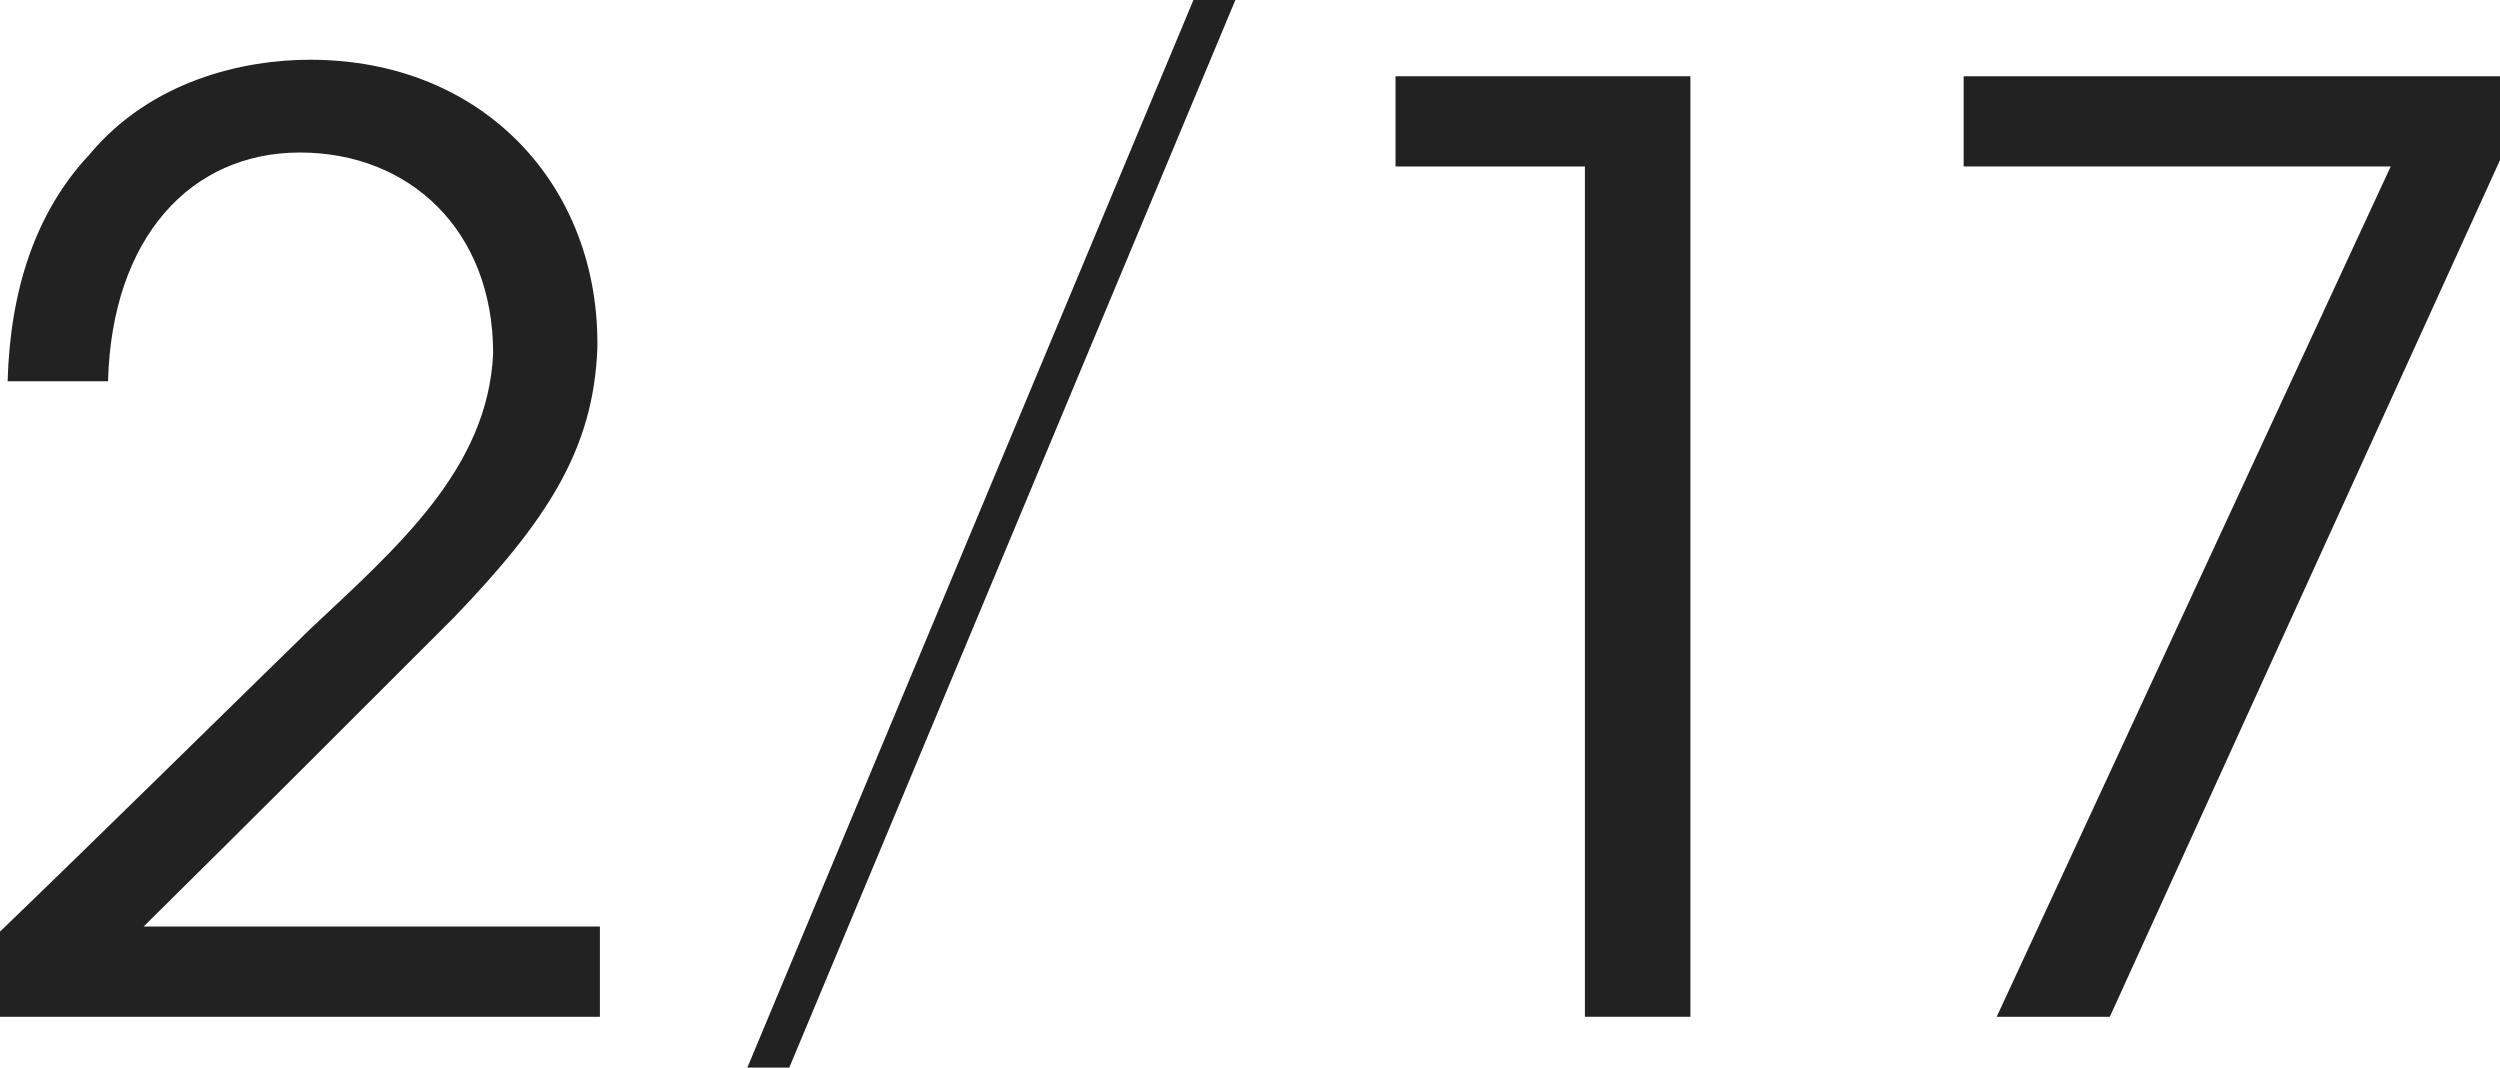
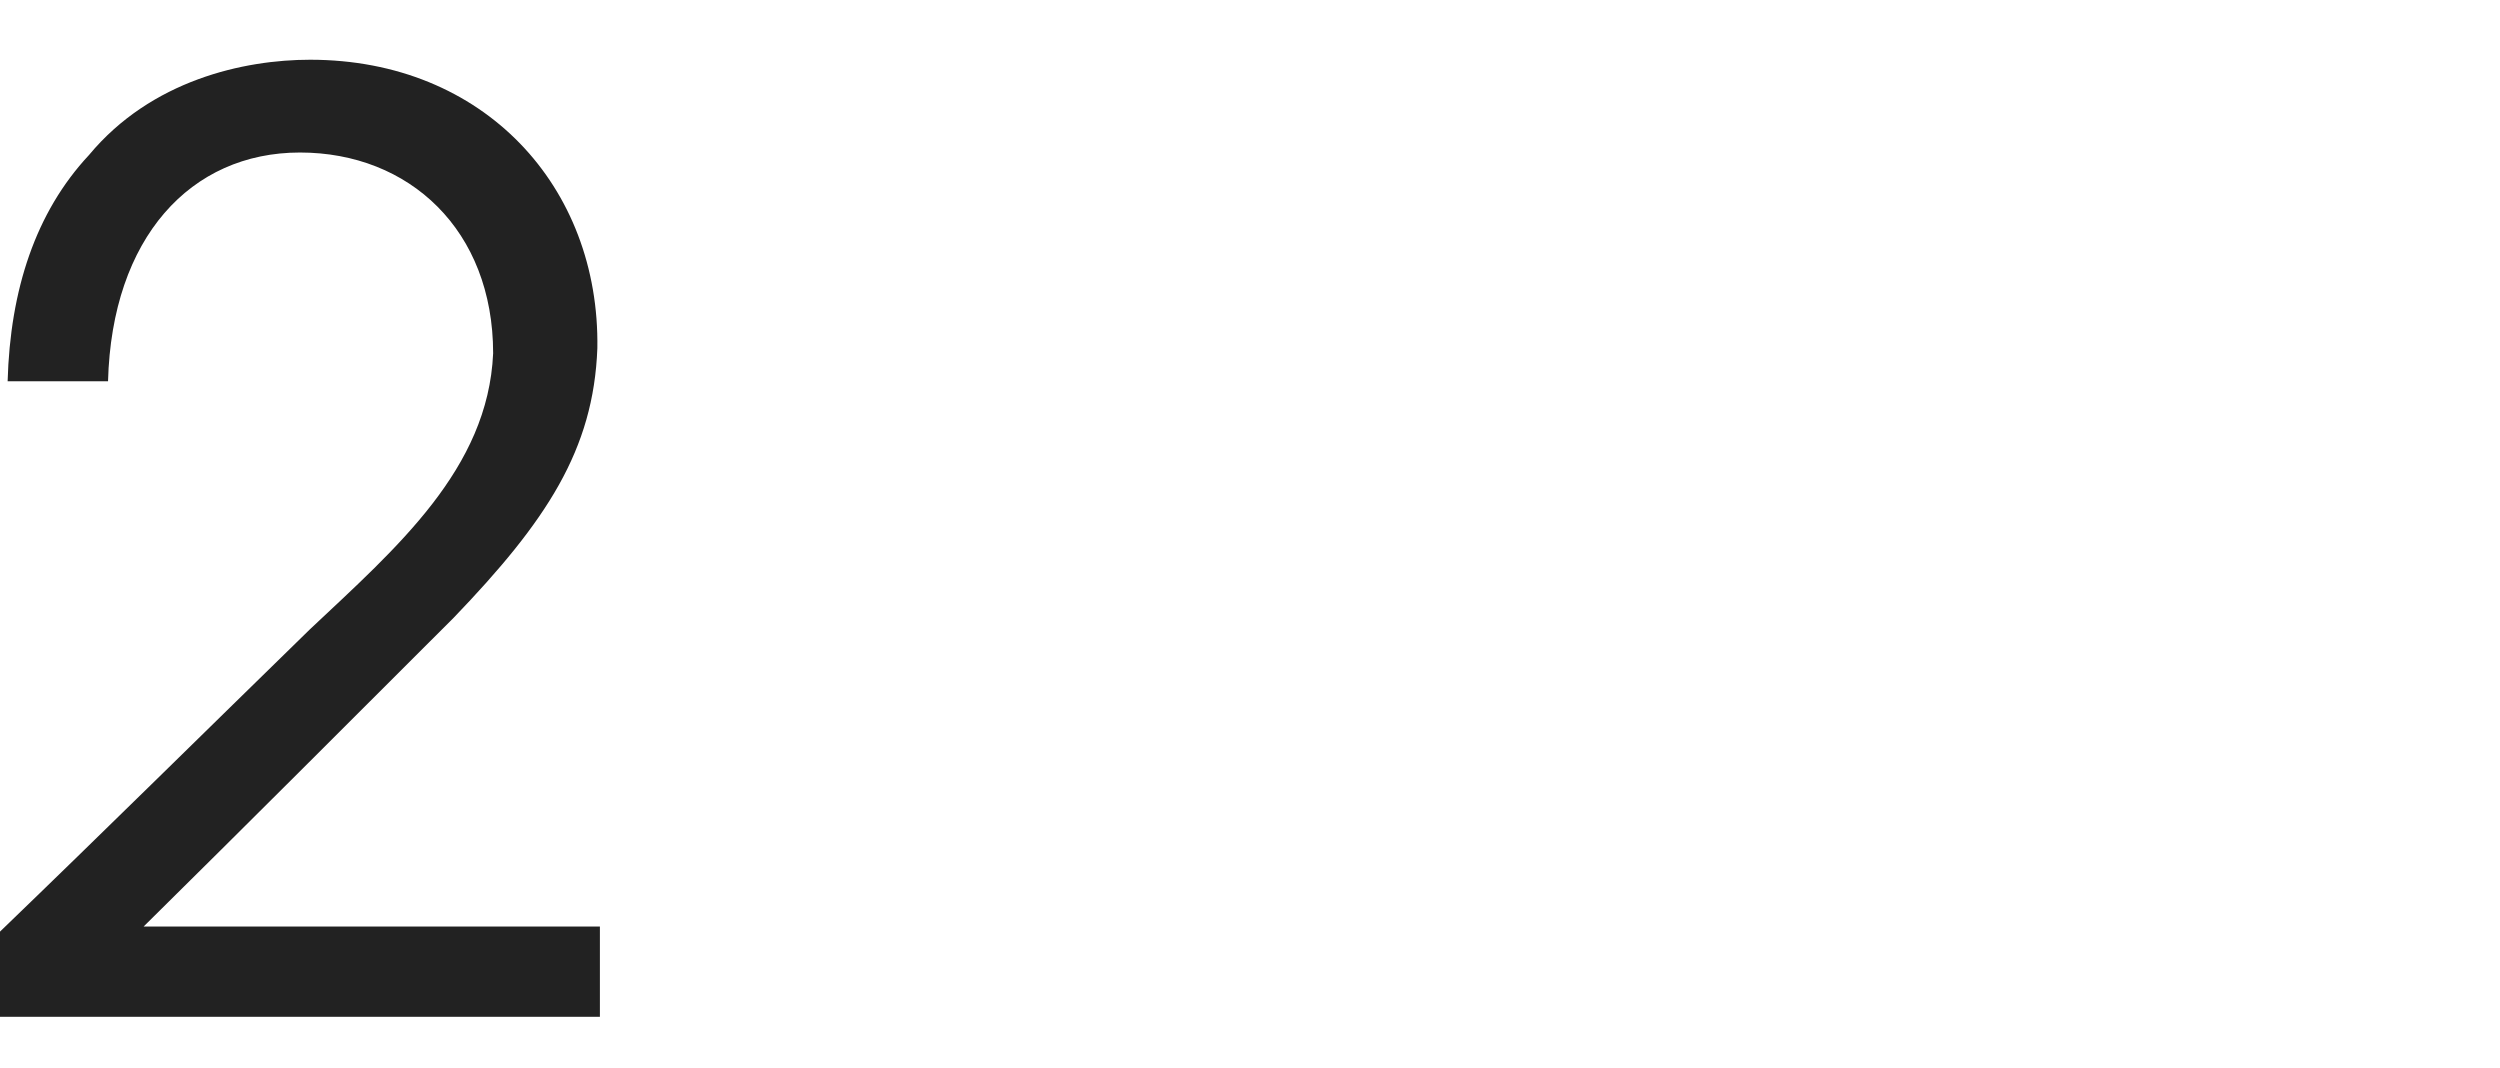
<svg xmlns="http://www.w3.org/2000/svg" id="b" data-name="レイヤー 2" width="98.35" height="42" viewBox="0 0 98.35 42">
  <g id="c" data-name="デザイン">
    <g>
      <path d="M0,36.65c4.1-3.95,8.15-7.95,12.2-11.9,3.4-3.2,7-6.3,7.2-10.85,0-4.85-3.3-7.9-7.6-7.9s-7.4,3.35-7.55,9H.3c.1-3.6,1.1-6.65,3.2-8.9,2.45-2.95,6.1-3.75,8.7-3.75,6.85,0,11.4,5,11.3,11.35-.15,4-2,6.8-5.65,10.6-4.05,4.05-8.1,8.1-12.2,12.15h17.95v3.55H0v-3.35Z" style="fill: #222;" />
-       <path d="M46.95,0h1.65l-17.55,42h-1.65L46.95,0Z" style="fill: #222;" />
-       <path d="M62.35,6.55h-7.45v-3.55h11.6v37h-4.15V6.55Z" style="fill: #222;" />
-       <path d="M98.35,3v3.3l-15.35,33.7h-4.45l15.5-33.45h-16.8v-3.55h21.1Z" style="fill: #222;" />
    </g>
  </g>
</svg>